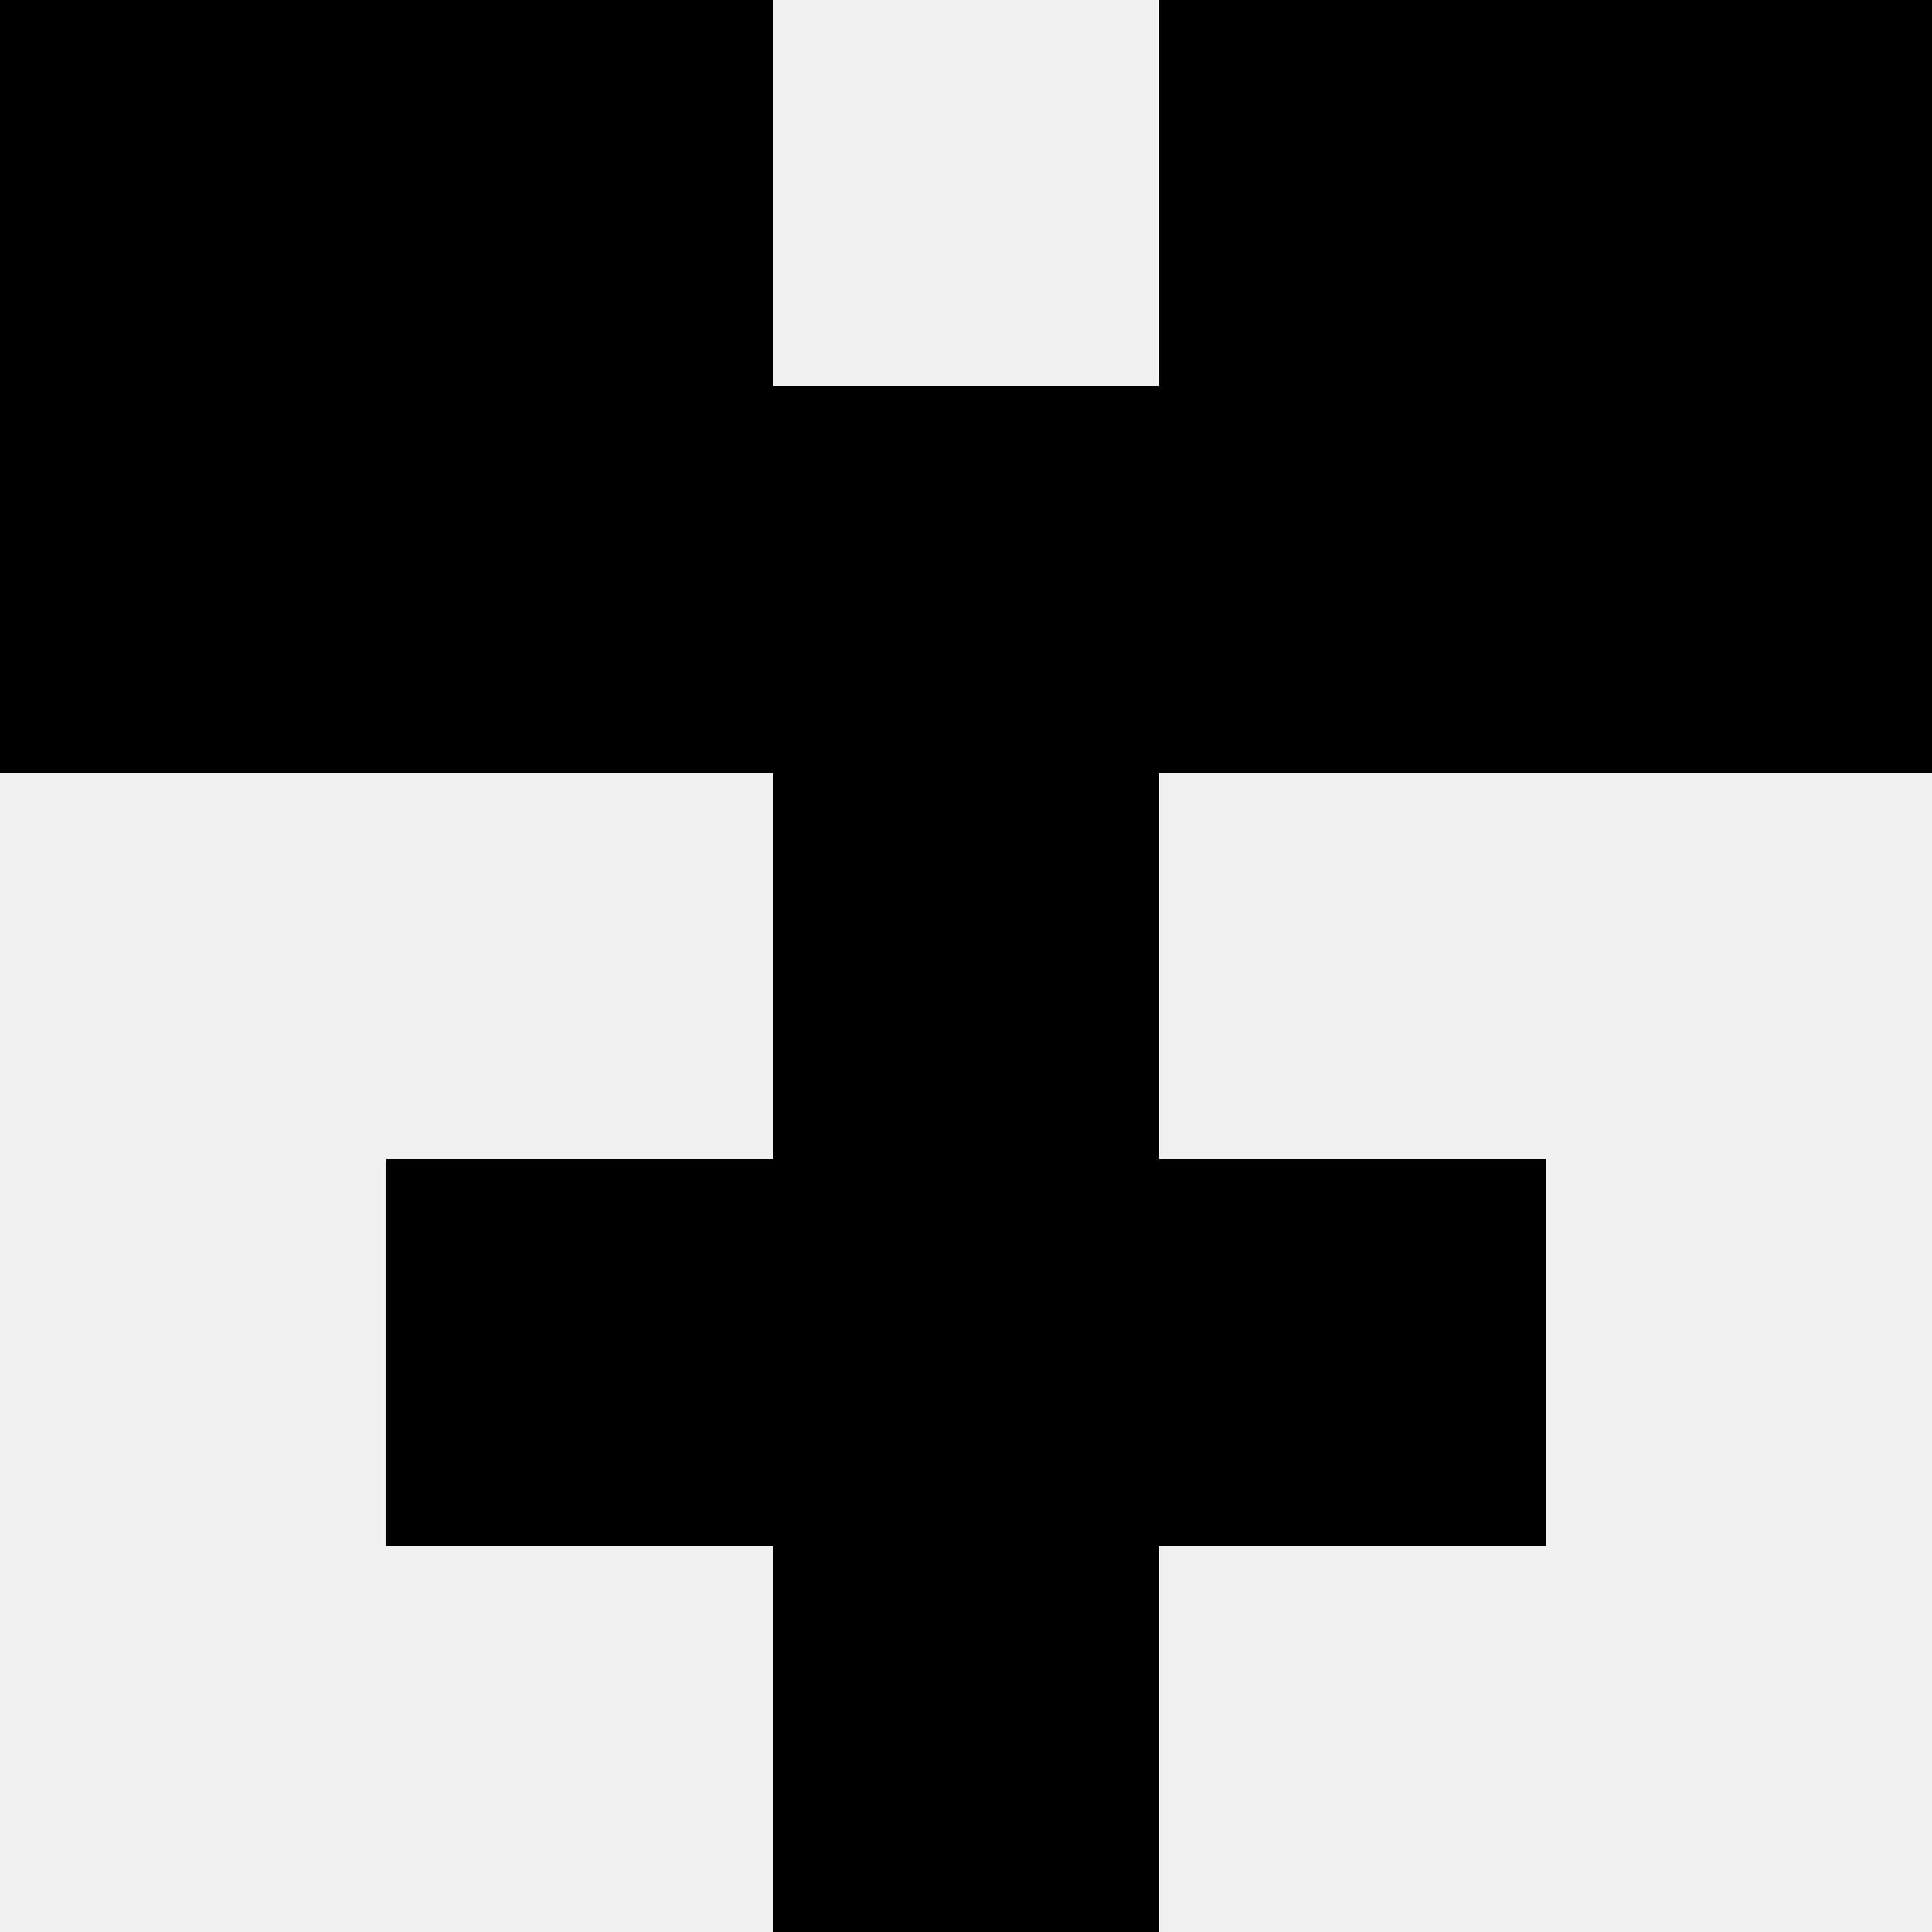
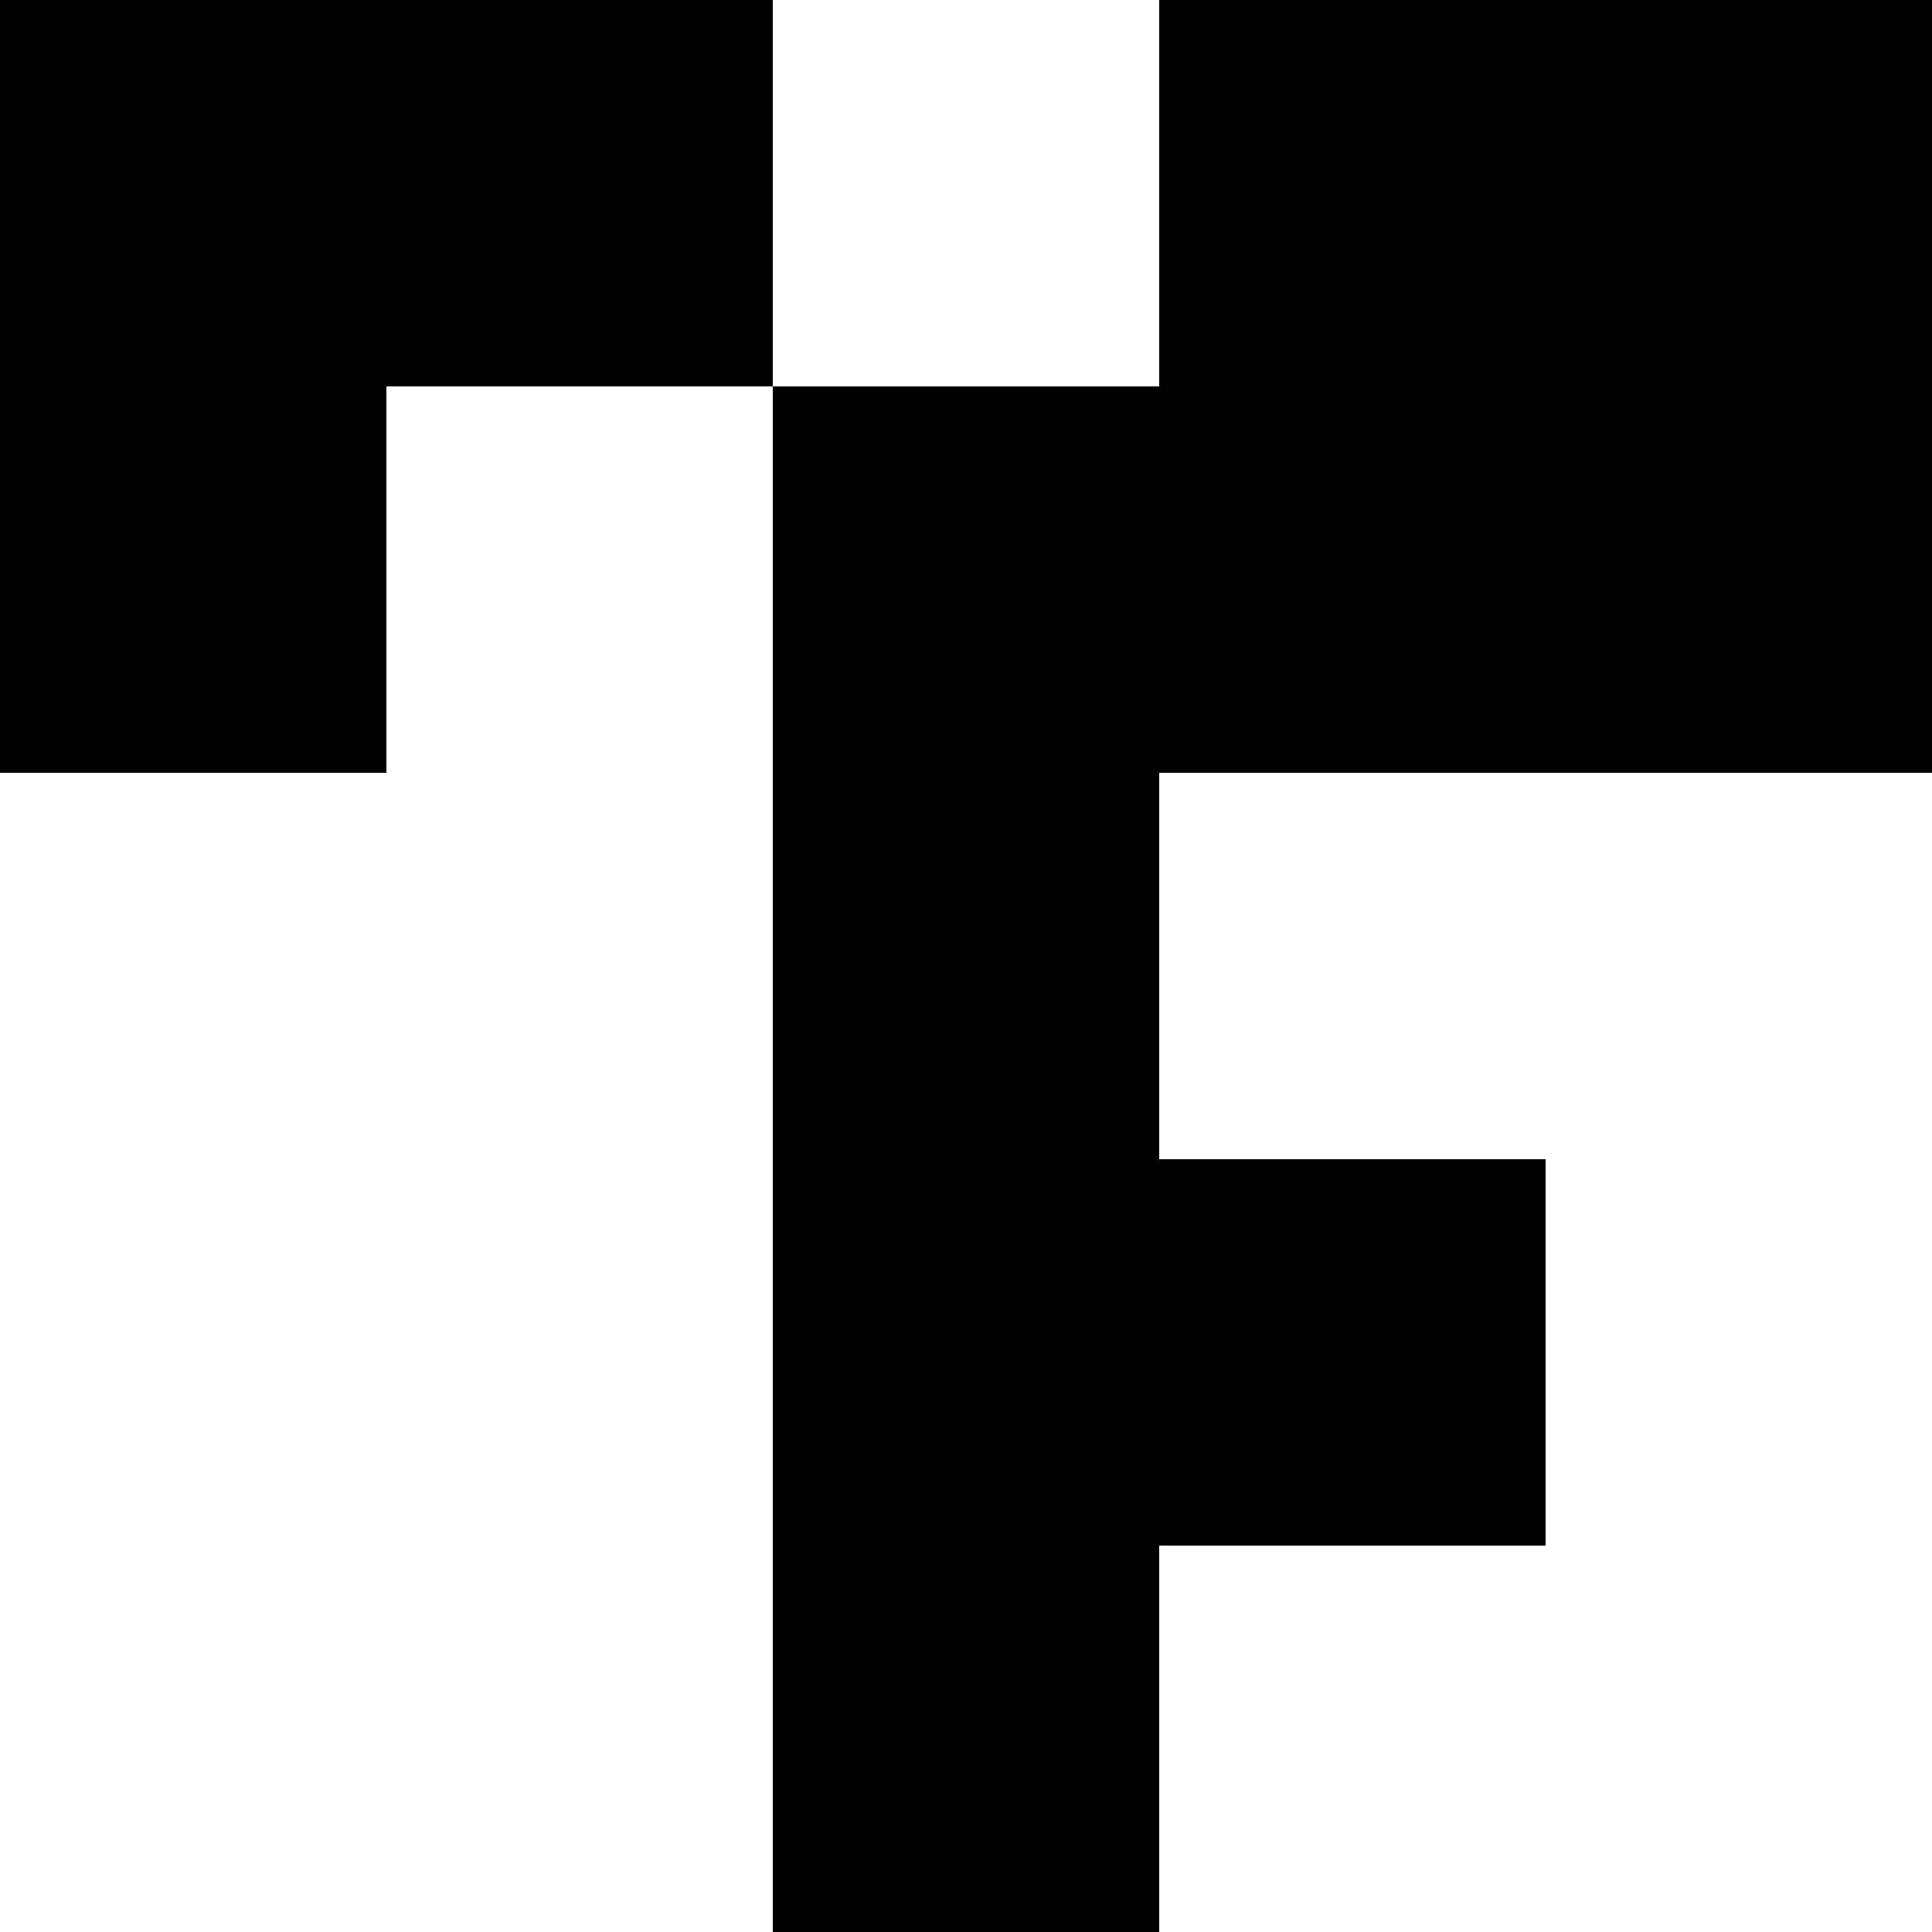
<svg xmlns="http://www.w3.org/2000/svg" width="80" height="80">
-   <rect width="100%" height="100%" fill="#f0f0f0" />
  <rect x="0" y="0" width="16" height="16" fill="hsl(105, 70%, 50%)" />
  <rect x="64" y="0" width="16" height="16" fill="hsl(105, 70%, 50%)" />
  <rect x="16" y="0" width="16" height="16" fill="hsl(105, 70%, 50%)" />
  <rect x="48" y="0" width="16" height="16" fill="hsl(105, 70%, 50%)" />
  <rect x="0" y="16" width="16" height="16" fill="hsl(105, 70%, 50%)" />
  <rect x="64" y="16" width="16" height="16" fill="hsl(105, 70%, 50%)" />
-   <rect x="16" y="16" width="16" height="16" fill="hsl(105, 70%, 50%)" />
  <rect x="48" y="16" width="16" height="16" fill="hsl(105, 70%, 50%)" />
  <rect x="32" y="16" width="16" height="16" fill="hsl(105, 70%, 50%)" />
  <rect x="32" y="16" width="16" height="16" fill="hsl(105, 70%, 50%)" />
  <rect x="32" y="32" width="16" height="16" fill="hsl(105, 70%, 50%)" />
  <rect x="32" y="32" width="16" height="16" fill="hsl(105, 70%, 50%)" />
-   <rect x="16" y="48" width="16" height="16" fill="hsl(105, 70%, 50%)" />
  <rect x="48" y="48" width="16" height="16" fill="hsl(105, 70%, 50%)" />
  <rect x="32" y="48" width="16" height="16" fill="hsl(105, 70%, 50%)" />
  <rect x="32" y="48" width="16" height="16" fill="hsl(105, 70%, 50%)" />
  <rect x="32" y="64" width="16" height="16" fill="hsl(105, 70%, 50%)" />
-   <rect x="32" y="64" width="16" height="16" fill="hsl(105, 70%, 50%)" />
</svg>